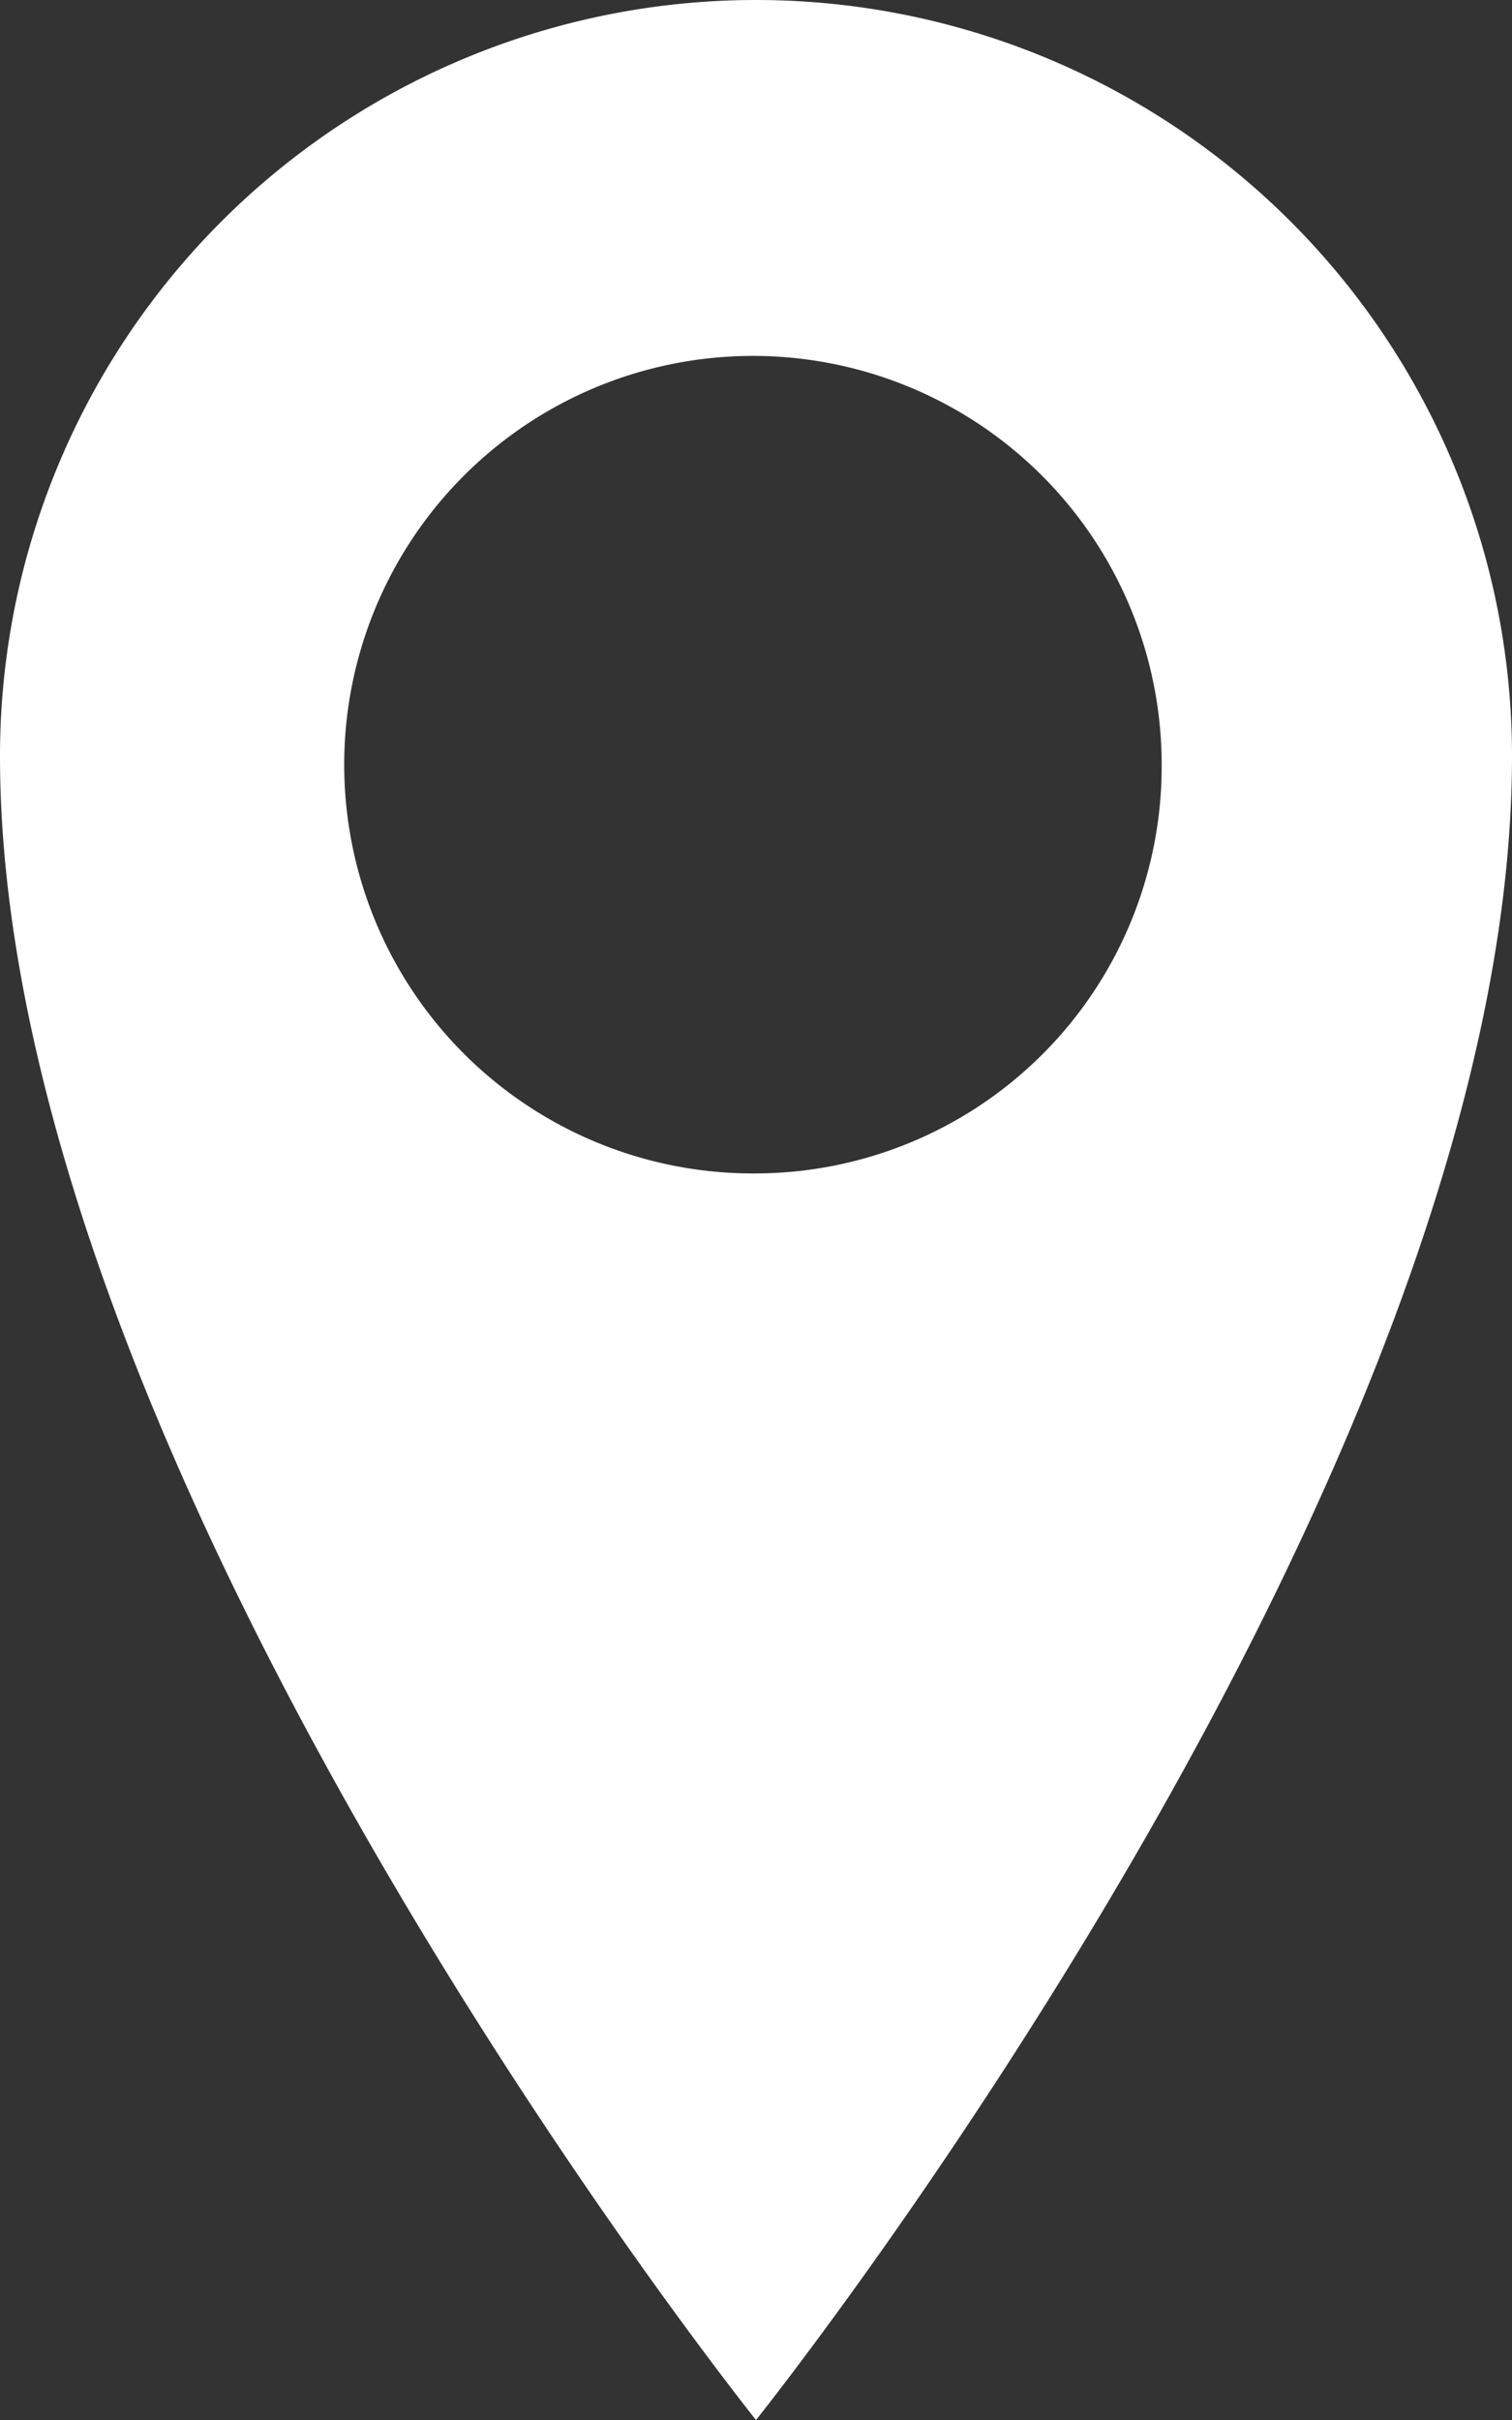
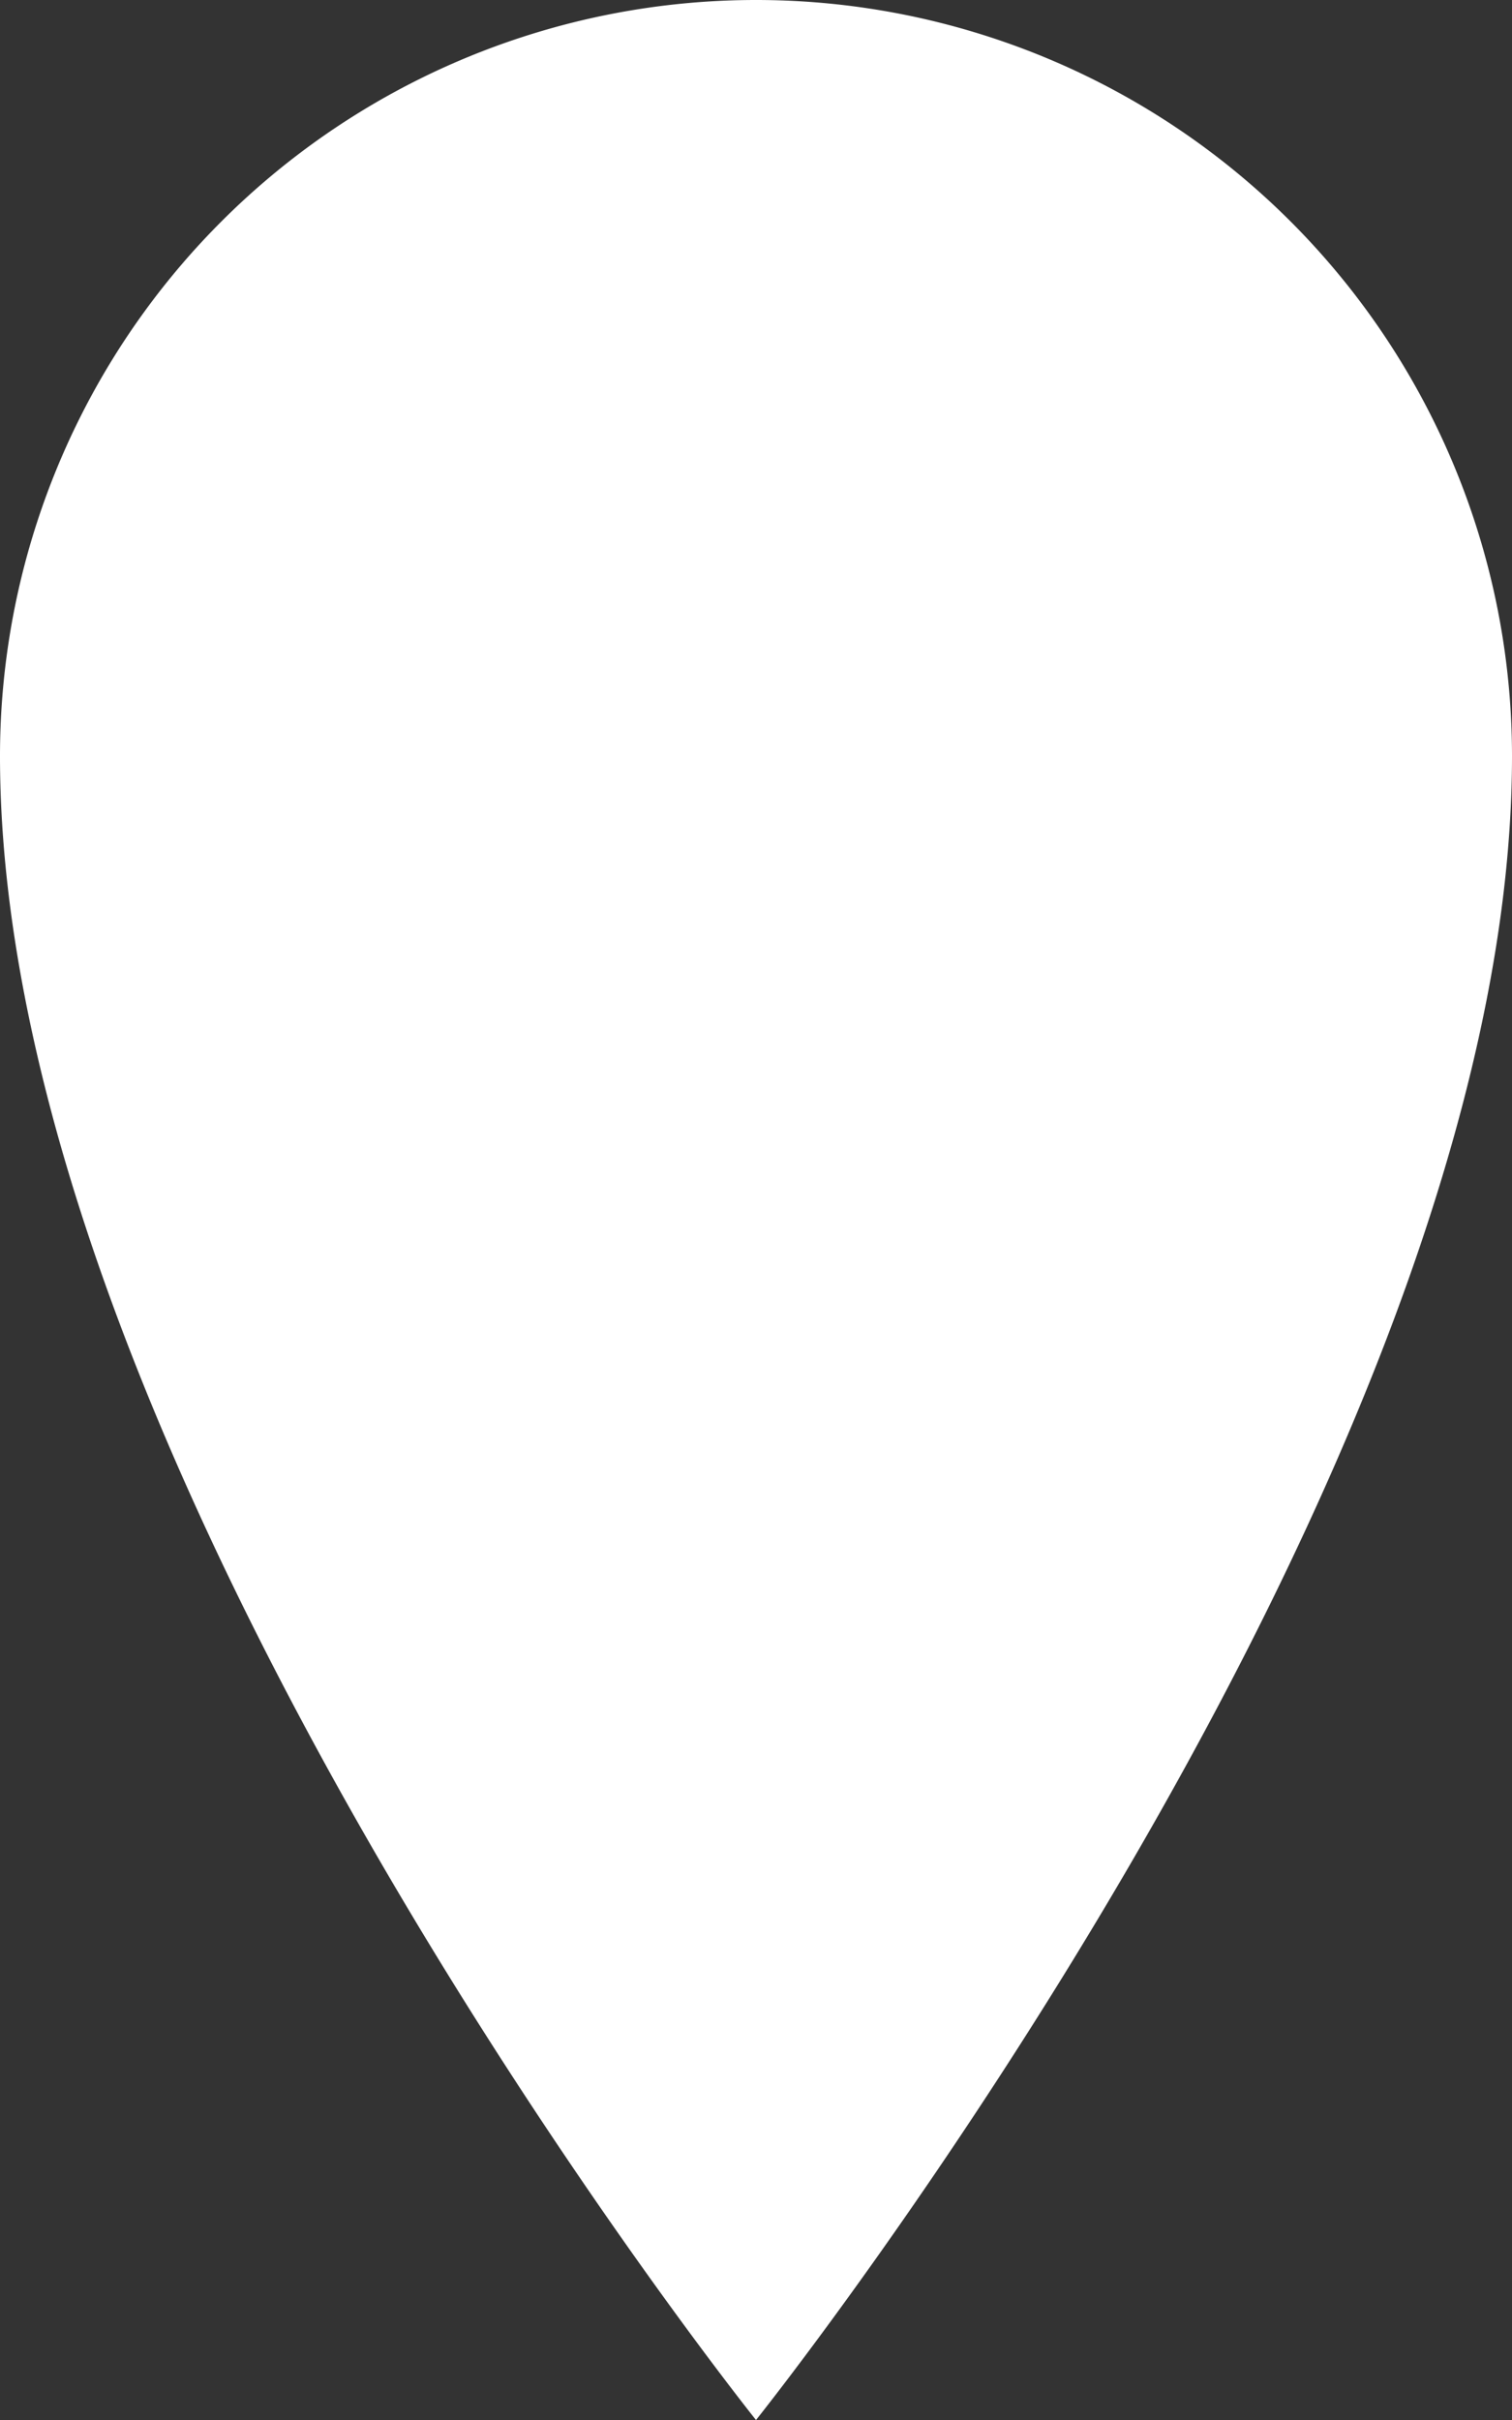
<svg xmlns="http://www.w3.org/2000/svg" viewBox="0 0 24.6 39.37">
  <rect x="0" y="0" width="24.6" height="39.37" fill="#333333" stroke="none" />
  <title>location</title>
  <g id="Layer_2" data-name="Layer 2">
    <g id="Layer_1-2" data-name="Layer 1">
-       <path d="M24.6,12.3C24.6,24,12.3,39.37,12.3,39.37S0,24,0,12.3a12.3,12.3,0,0,1,24.6,0Zm-5.7.2a6.65,6.65,0,1,0-6.6,6.59A6.62,6.62,0,0,0,18.9,12.5Z" style="fill:#fff" />
+       <path d="M24.6,12.3C24.6,24,12.3,39.37,12.3,39.37S0,24,0,12.3a12.3,12.3,0,0,1,24.6,0Zm-5.7.2A6.62,6.62,0,0,0,18.9,12.5Z" style="fill:#fff" />
    </g>
  </g>
</svg>